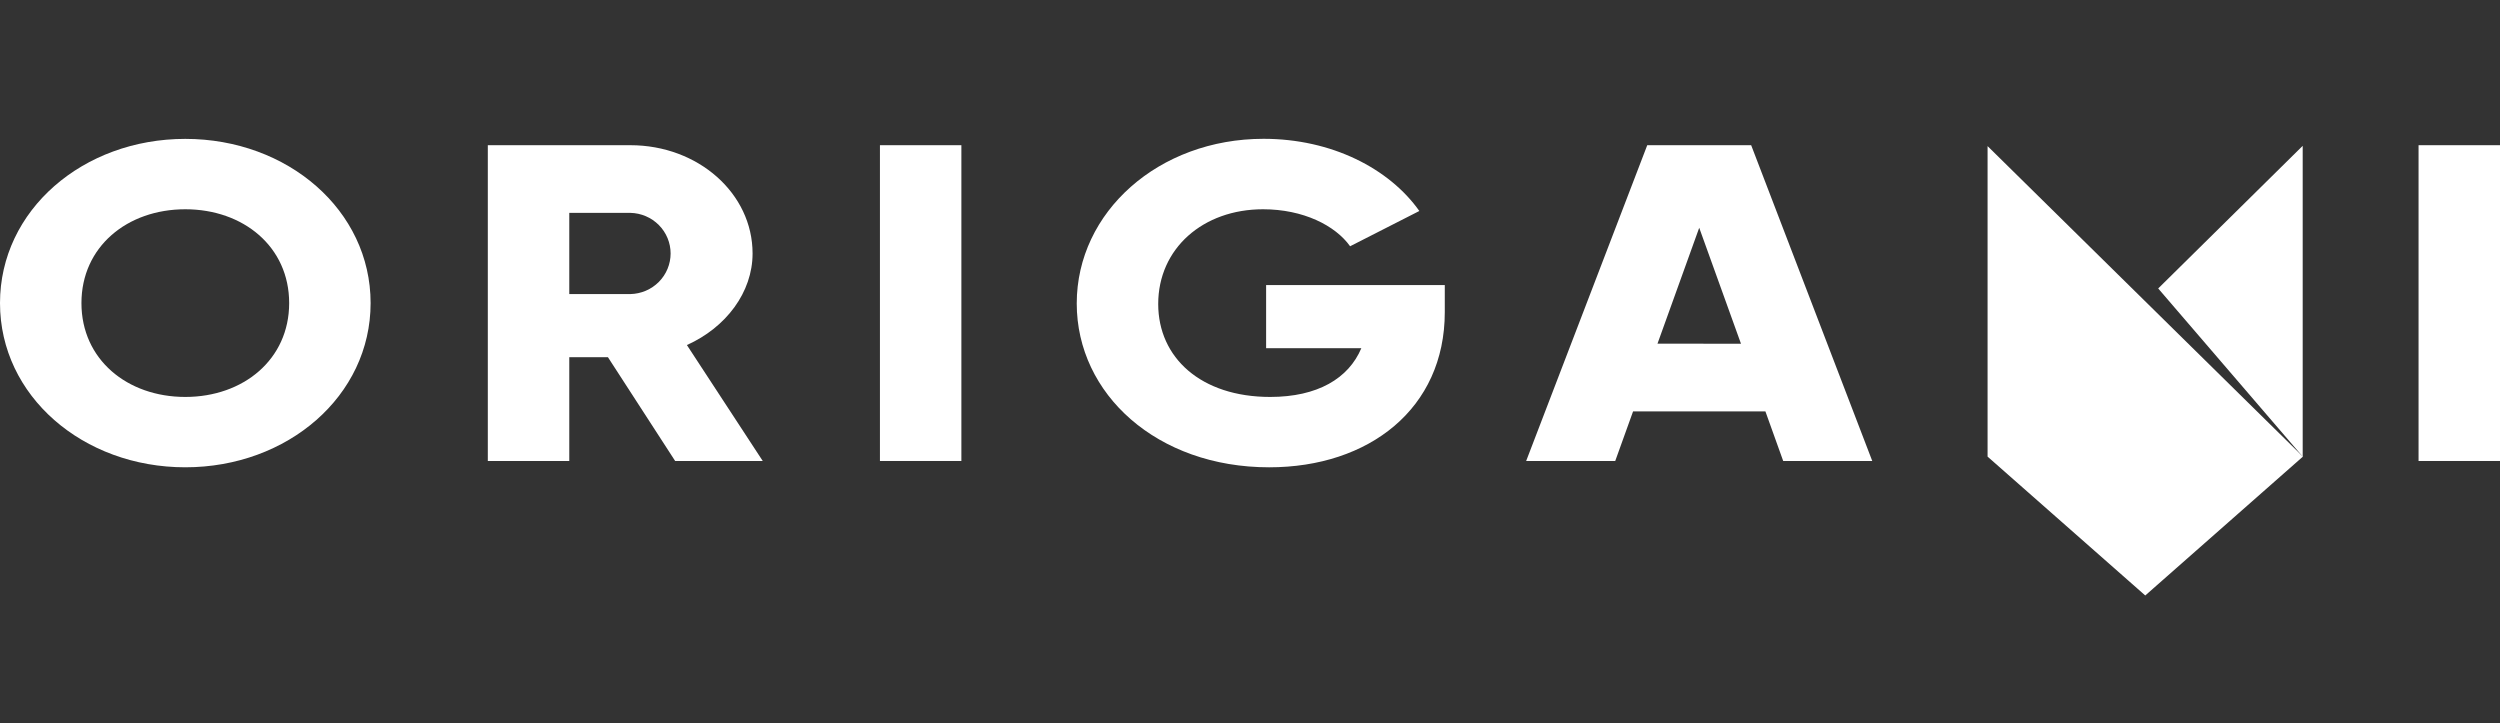
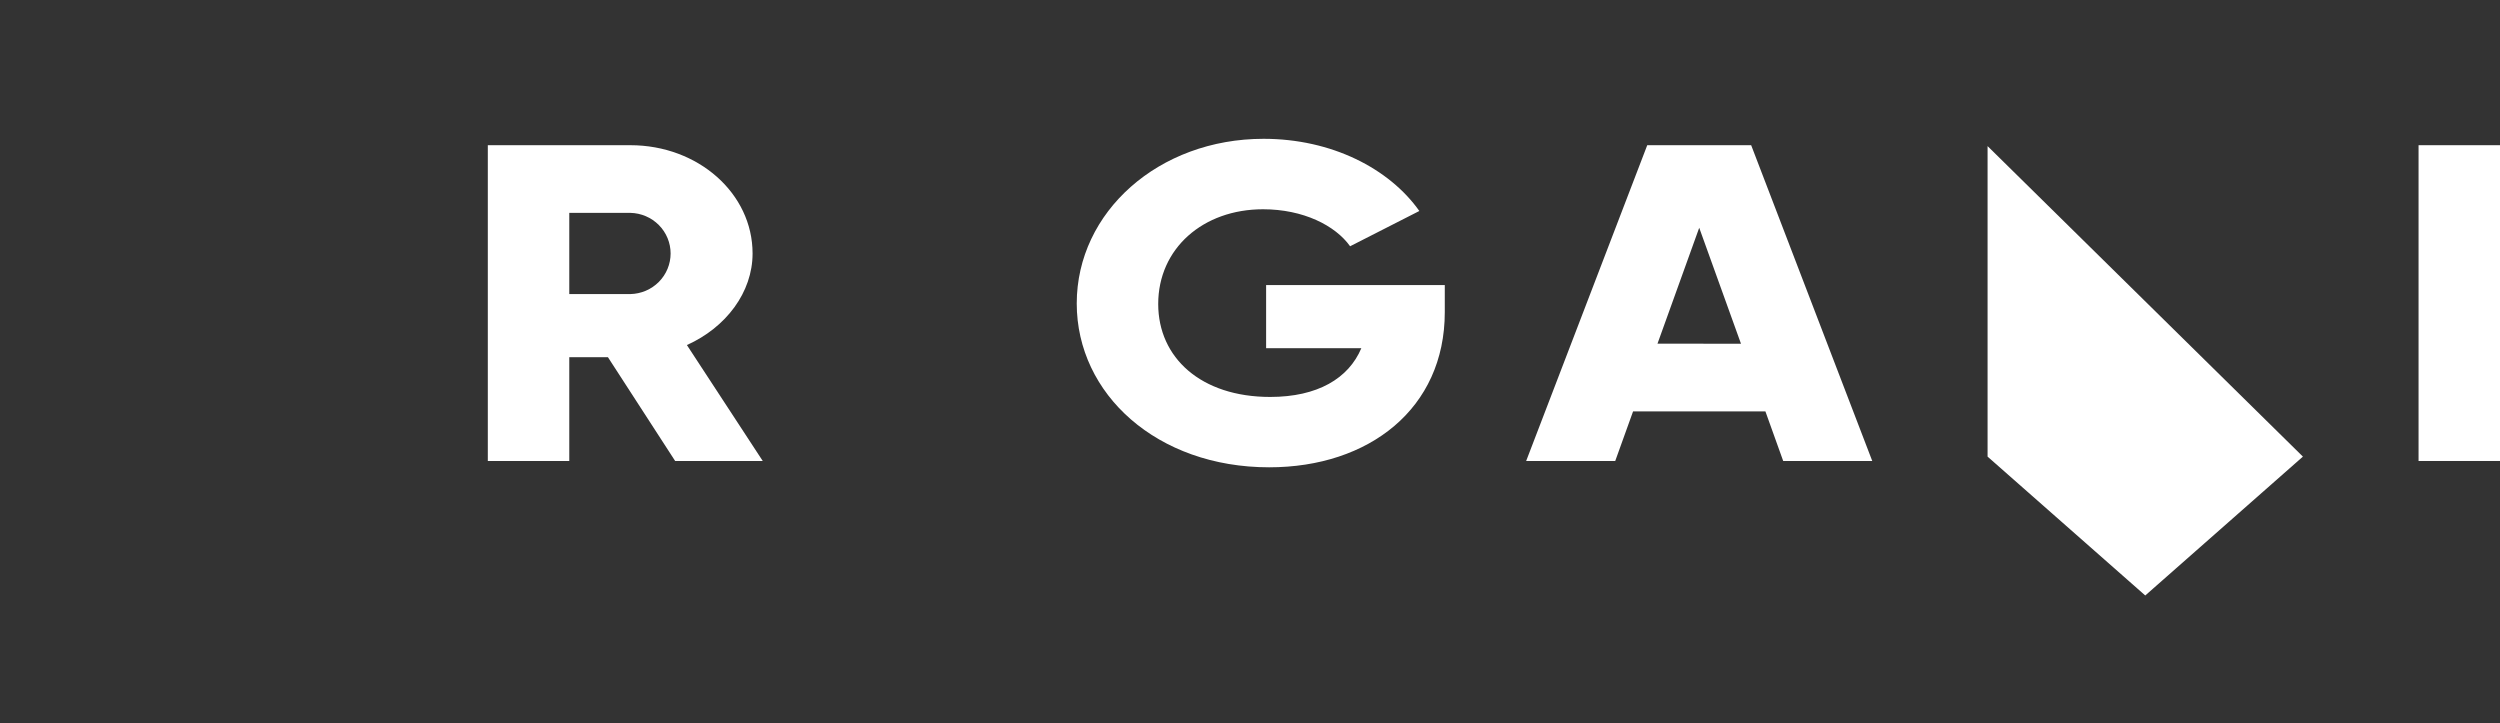
<svg xmlns="http://www.w3.org/2000/svg" width="197" height="57" viewBox="0 0 197 57" fill="none">
  <rect x="0" y="0" width="197" height="57" fill="#333333" stroke="none" />
-   <path d="M0 23.884C0 16.561 6.538 10.944 14.601 10.944C22.664 10.944 29.204 16.564 29.204 23.884C29.204 31.204 22.664 36.823 14.601 36.823C6.538 36.823 0 31.203 0 23.884ZM22.786 23.884C22.786 19.439 19.175 16.49 14.601 16.49C10.027 16.49 6.418 19.439 6.418 23.884C6.418 28.329 10.028 31.279 14.601 31.279C19.174 31.279 22.786 28.327 22.786 23.884Z" fill="white" />
  <path d="M47.906 28.149H44.859V36.326H38.44V11.442H49.675C55.011 11.442 59.303 15.239 59.303 19.973C59.303 23.03 57.216 25.804 54.127 27.189L60.105 36.326H53.202L47.906 28.149ZM44.859 23.173H49.672C50.519 23.155 51.326 22.81 51.919 22.212C52.512 21.614 52.844 20.81 52.844 19.973C52.844 19.137 52.512 18.333 51.919 17.735C51.326 17.137 50.519 16.792 49.672 16.774H44.859V23.173Z" fill="white" />
-   <path d="M75.757 11.442V36.326H69.339V11.442H75.757Z" fill="white" />
+   <path d="M75.757 11.442V36.326H69.339H75.757Z" fill="white" />
  <path d="M113.849 24.595C113.849 32.202 107.873 36.824 100.01 36.824C91.185 36.824 84.847 31.064 84.847 23.913C84.847 16.696 91.311 10.938 99.568 10.938C104.944 10.938 109.477 13.285 111.844 16.626L106.388 19.405C105.224 17.769 102.694 16.49 99.528 16.49C94.796 16.49 91.267 19.582 91.267 23.956C91.267 28.186 94.636 31.279 100.092 31.279C103.822 31.279 106.269 29.82 107.273 27.439H99.77V22.462H113.849V24.595Z" fill="white" />
  <path d="M139.114 32.418H128.686L127.28 36.326H120.261L129.803 11.442H137.992L147.534 36.326H140.516L139.114 32.418ZM137.189 27.084L133.898 17.948L130.609 27.083L137.189 27.084Z" fill="white" />
  <path d="M197 11.442V36.326H190.582V11.442H197Z" fill="white" />
-   <path d="M181.452 35.981V11.492L170.066 22.73L181.452 35.981Z" fill="white" />
  <path d="M181.469 35.981L169.046 46.924L156.621 35.981V35.945V11.513L181.469 35.981Z" fill="white" />
</svg>